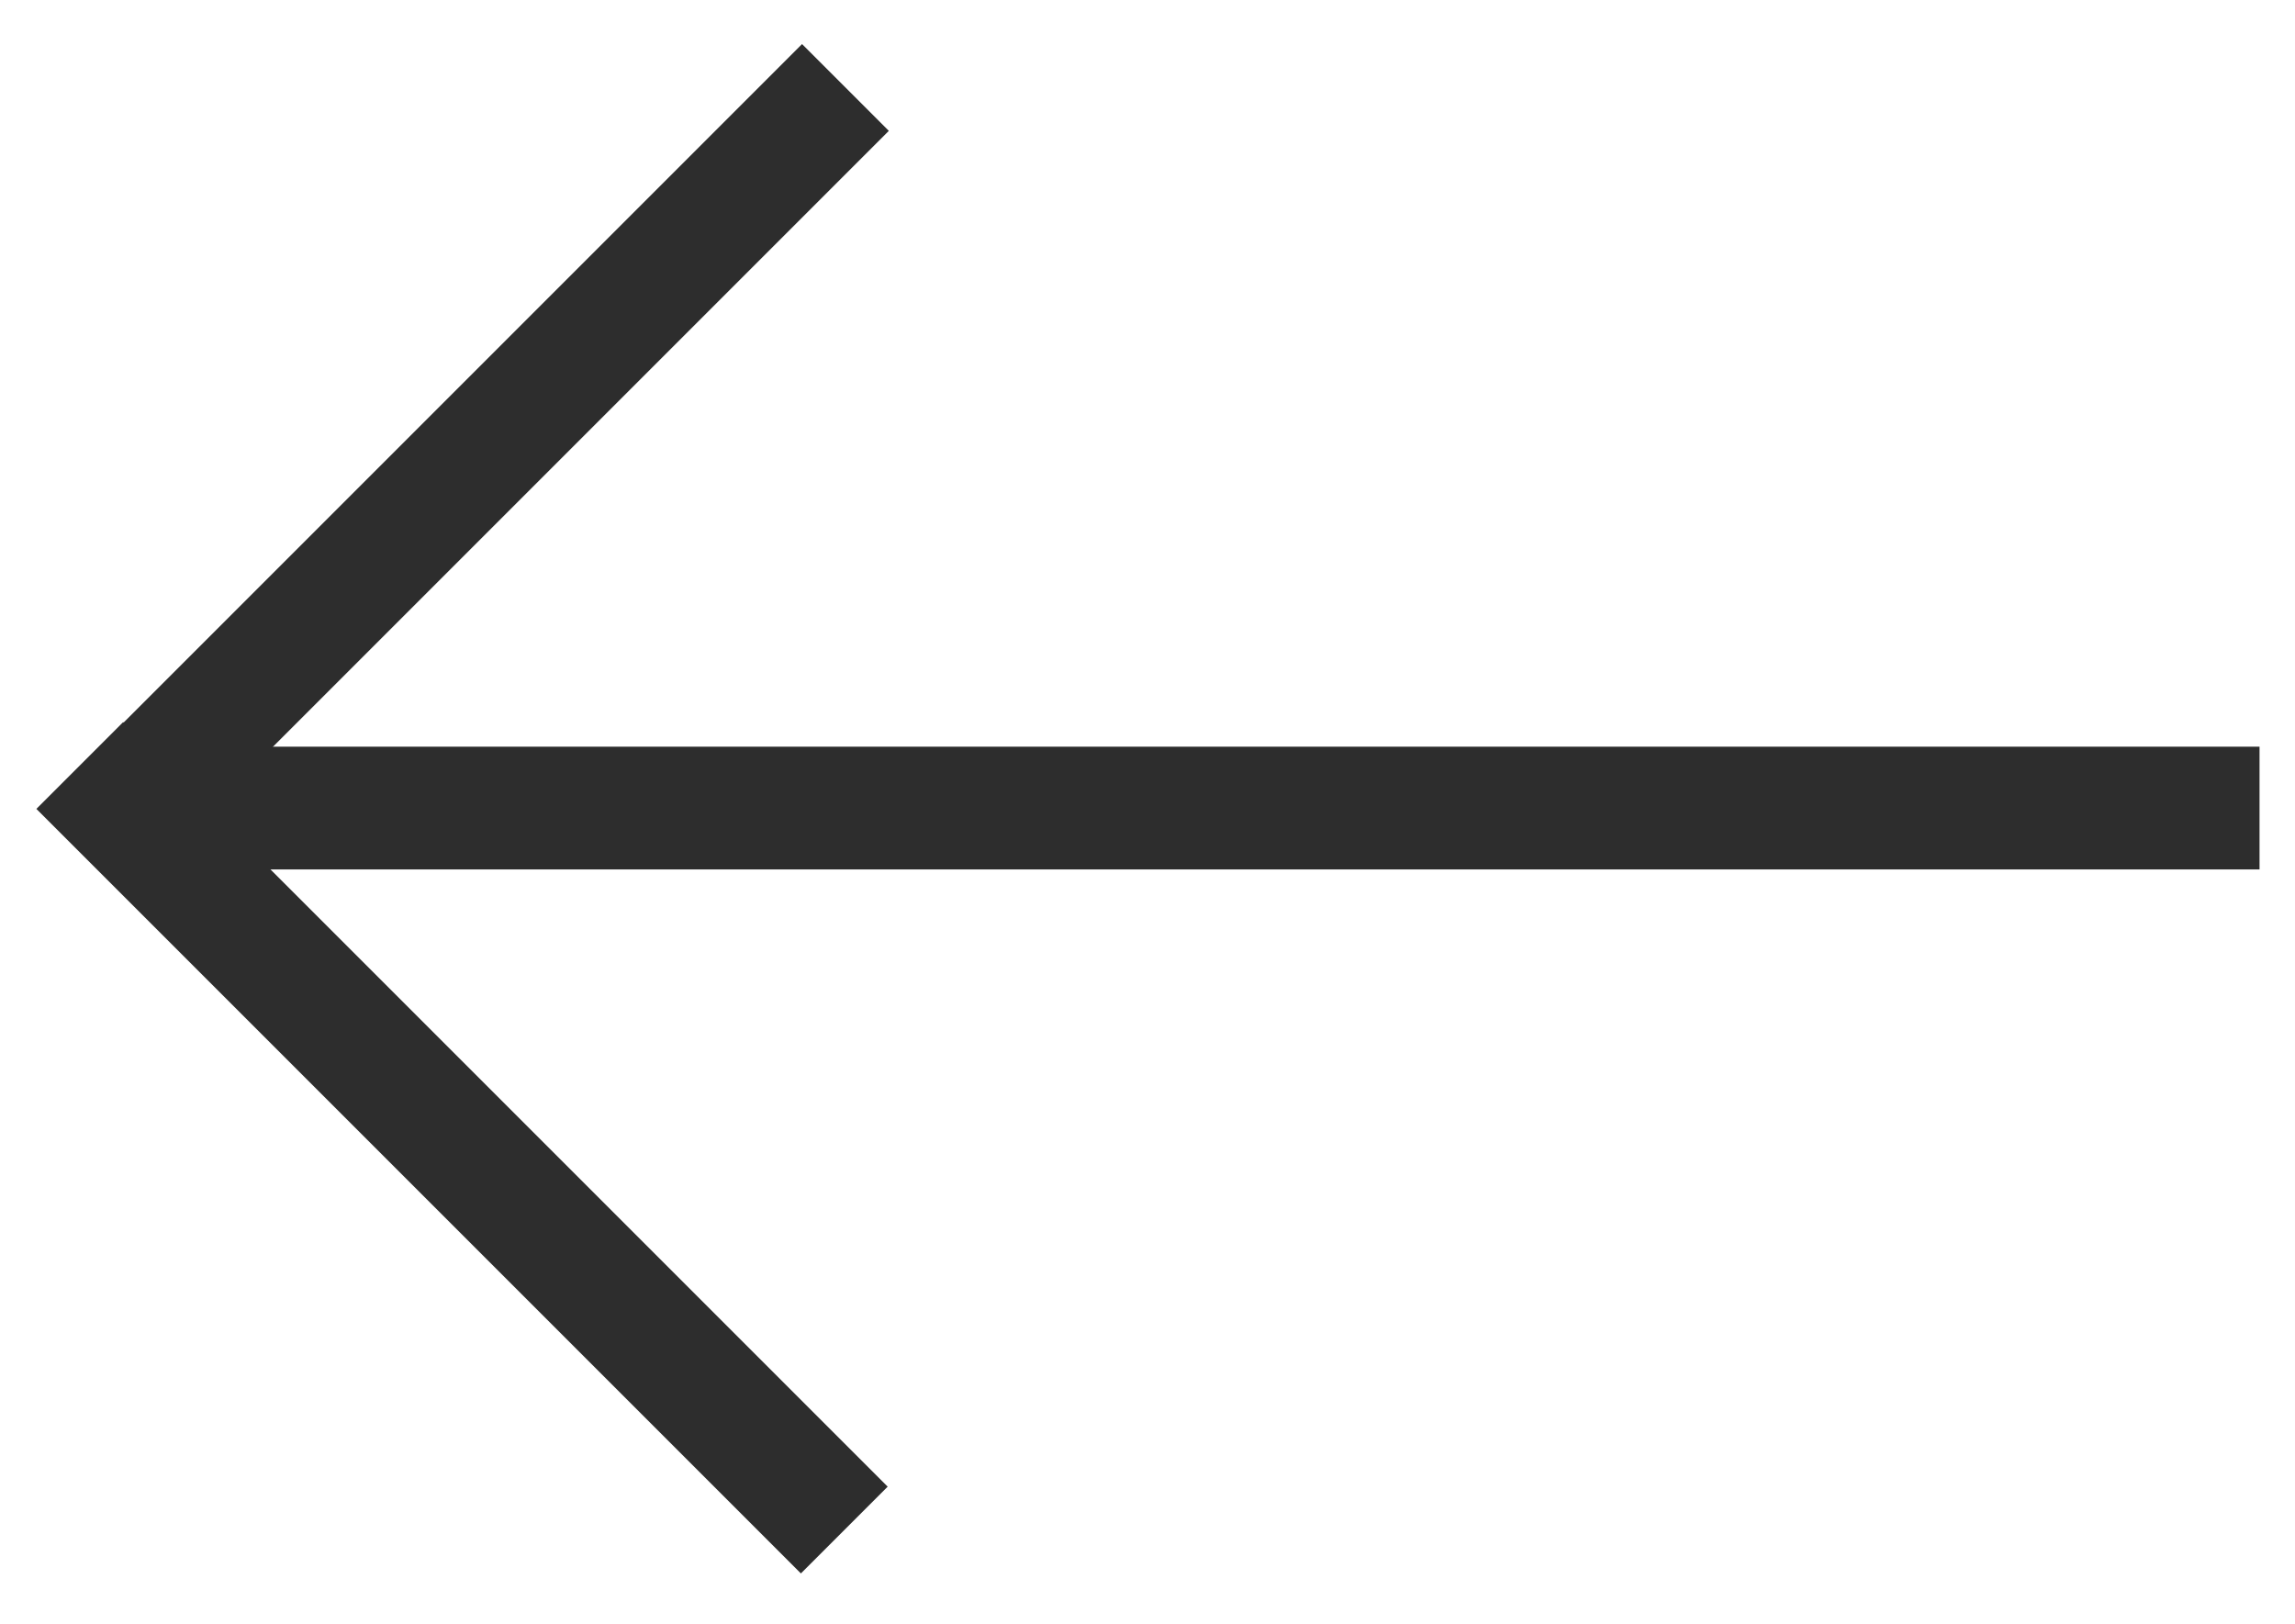
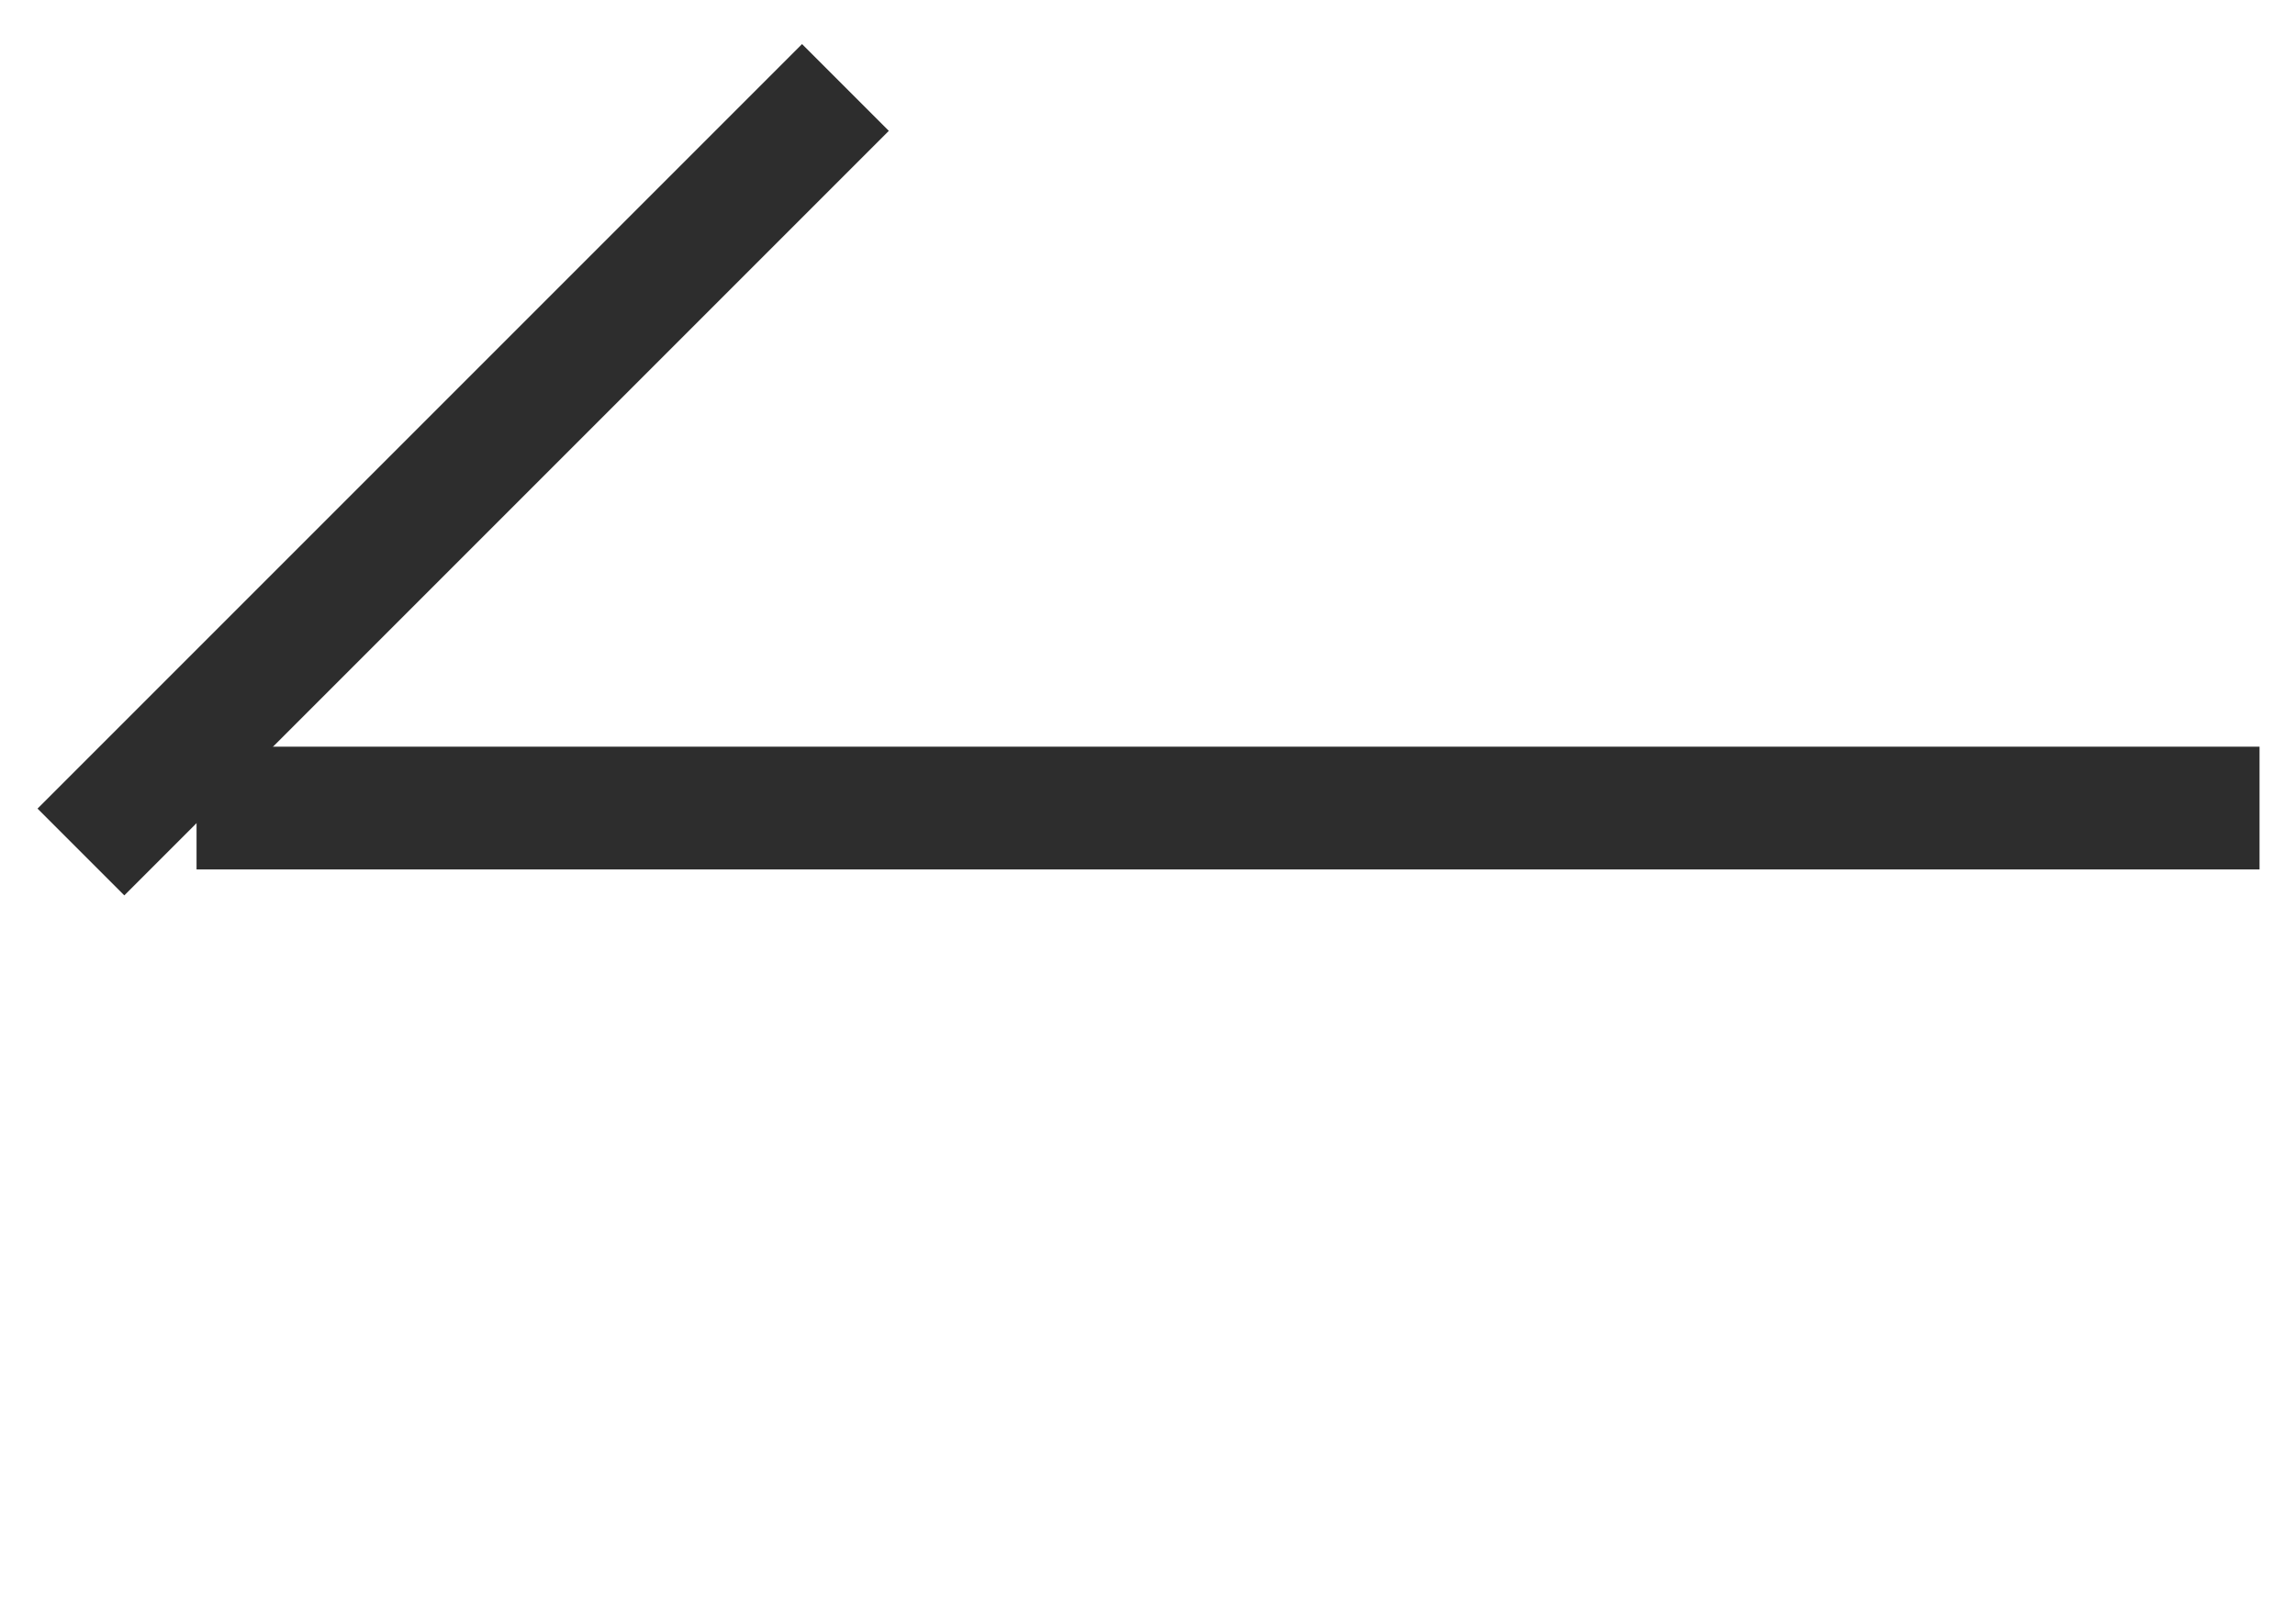
<svg xmlns="http://www.w3.org/2000/svg" version="1.1" id="Layer_1" x="0px" y="0px" viewBox="162 5123.5 2640 1868.1" enable-background="new 162 5123.5 2640 1868.1" xml:space="preserve">
  <rect x="388.1" y="5982.4" fill="#2D2D2D" width="2373.1" height="141.2" />
-   <rect x="72.1" y="6372.3" transform="matrix(-0.707 -0.707 0.707 -0.707 -3370.951 11489.59)" fill="#2D2D2D" width="1243.9" height="141.2" />
  <rect x="72.2" y="5592.6" transform="matrix(-0.707 0.707 -0.707 -0.707 5189.439 9176.942)" fill="#2D2D2D" width="1243.9" height="141.2" />
</svg>